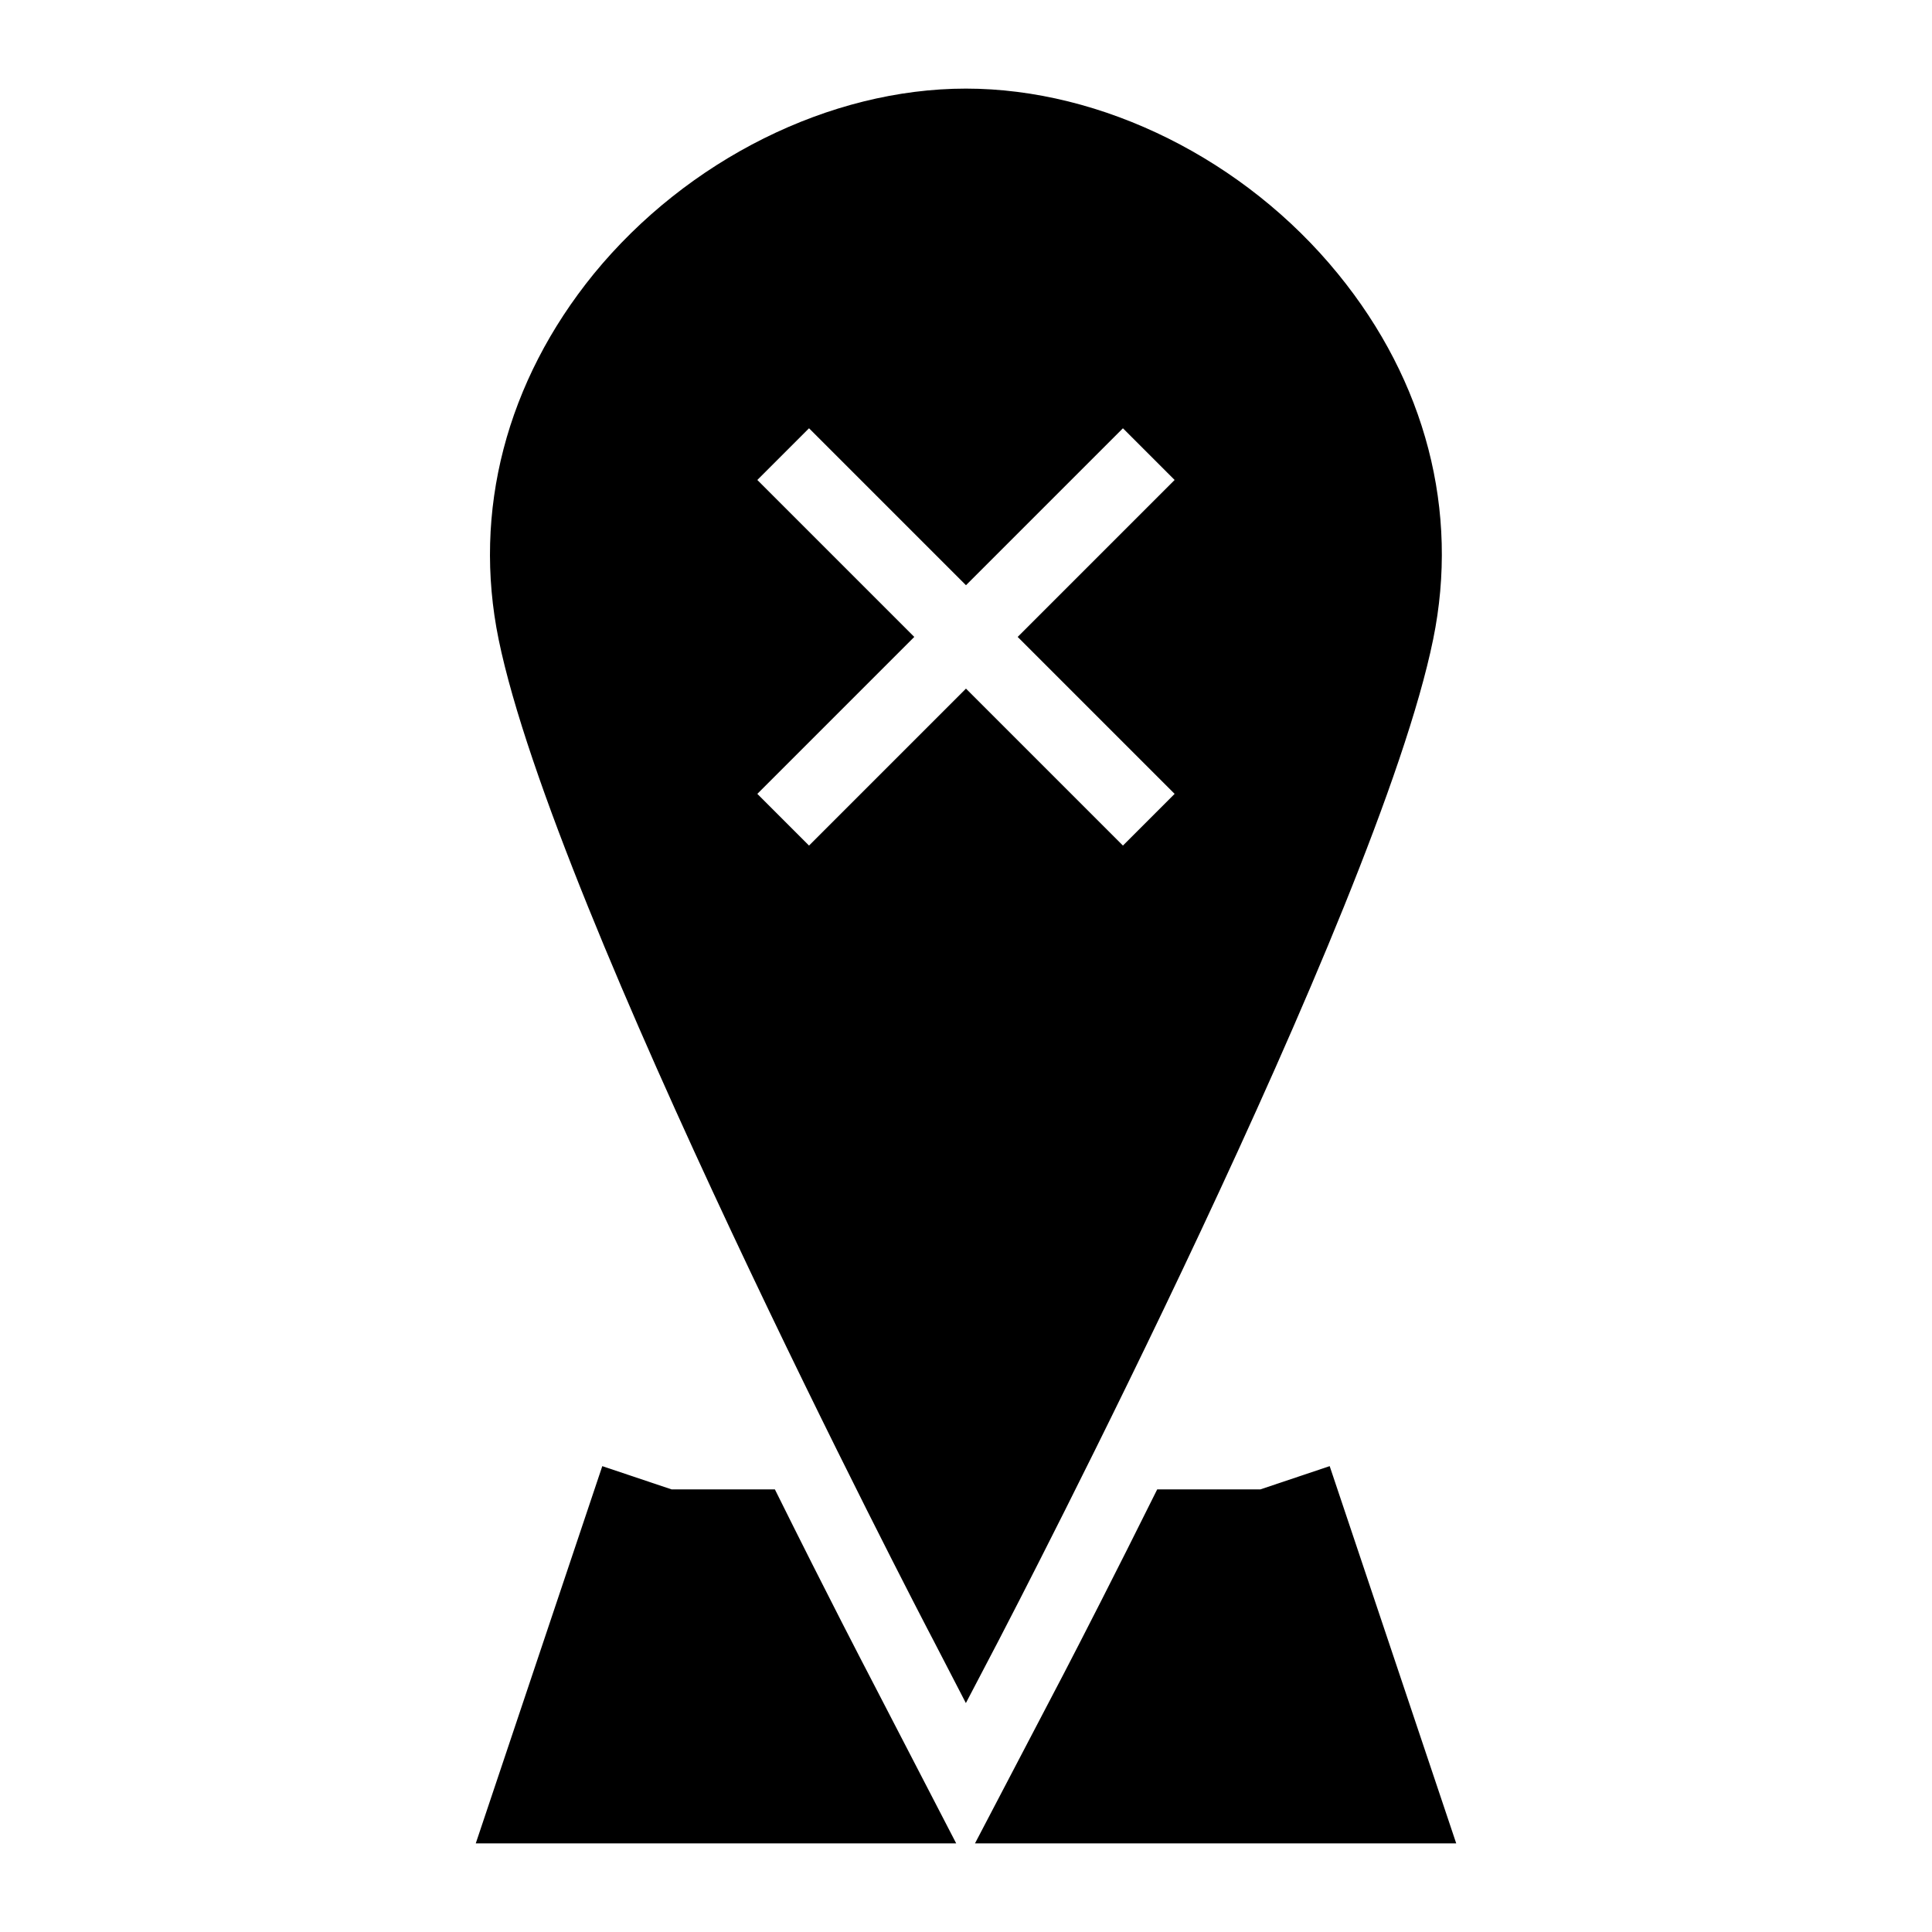
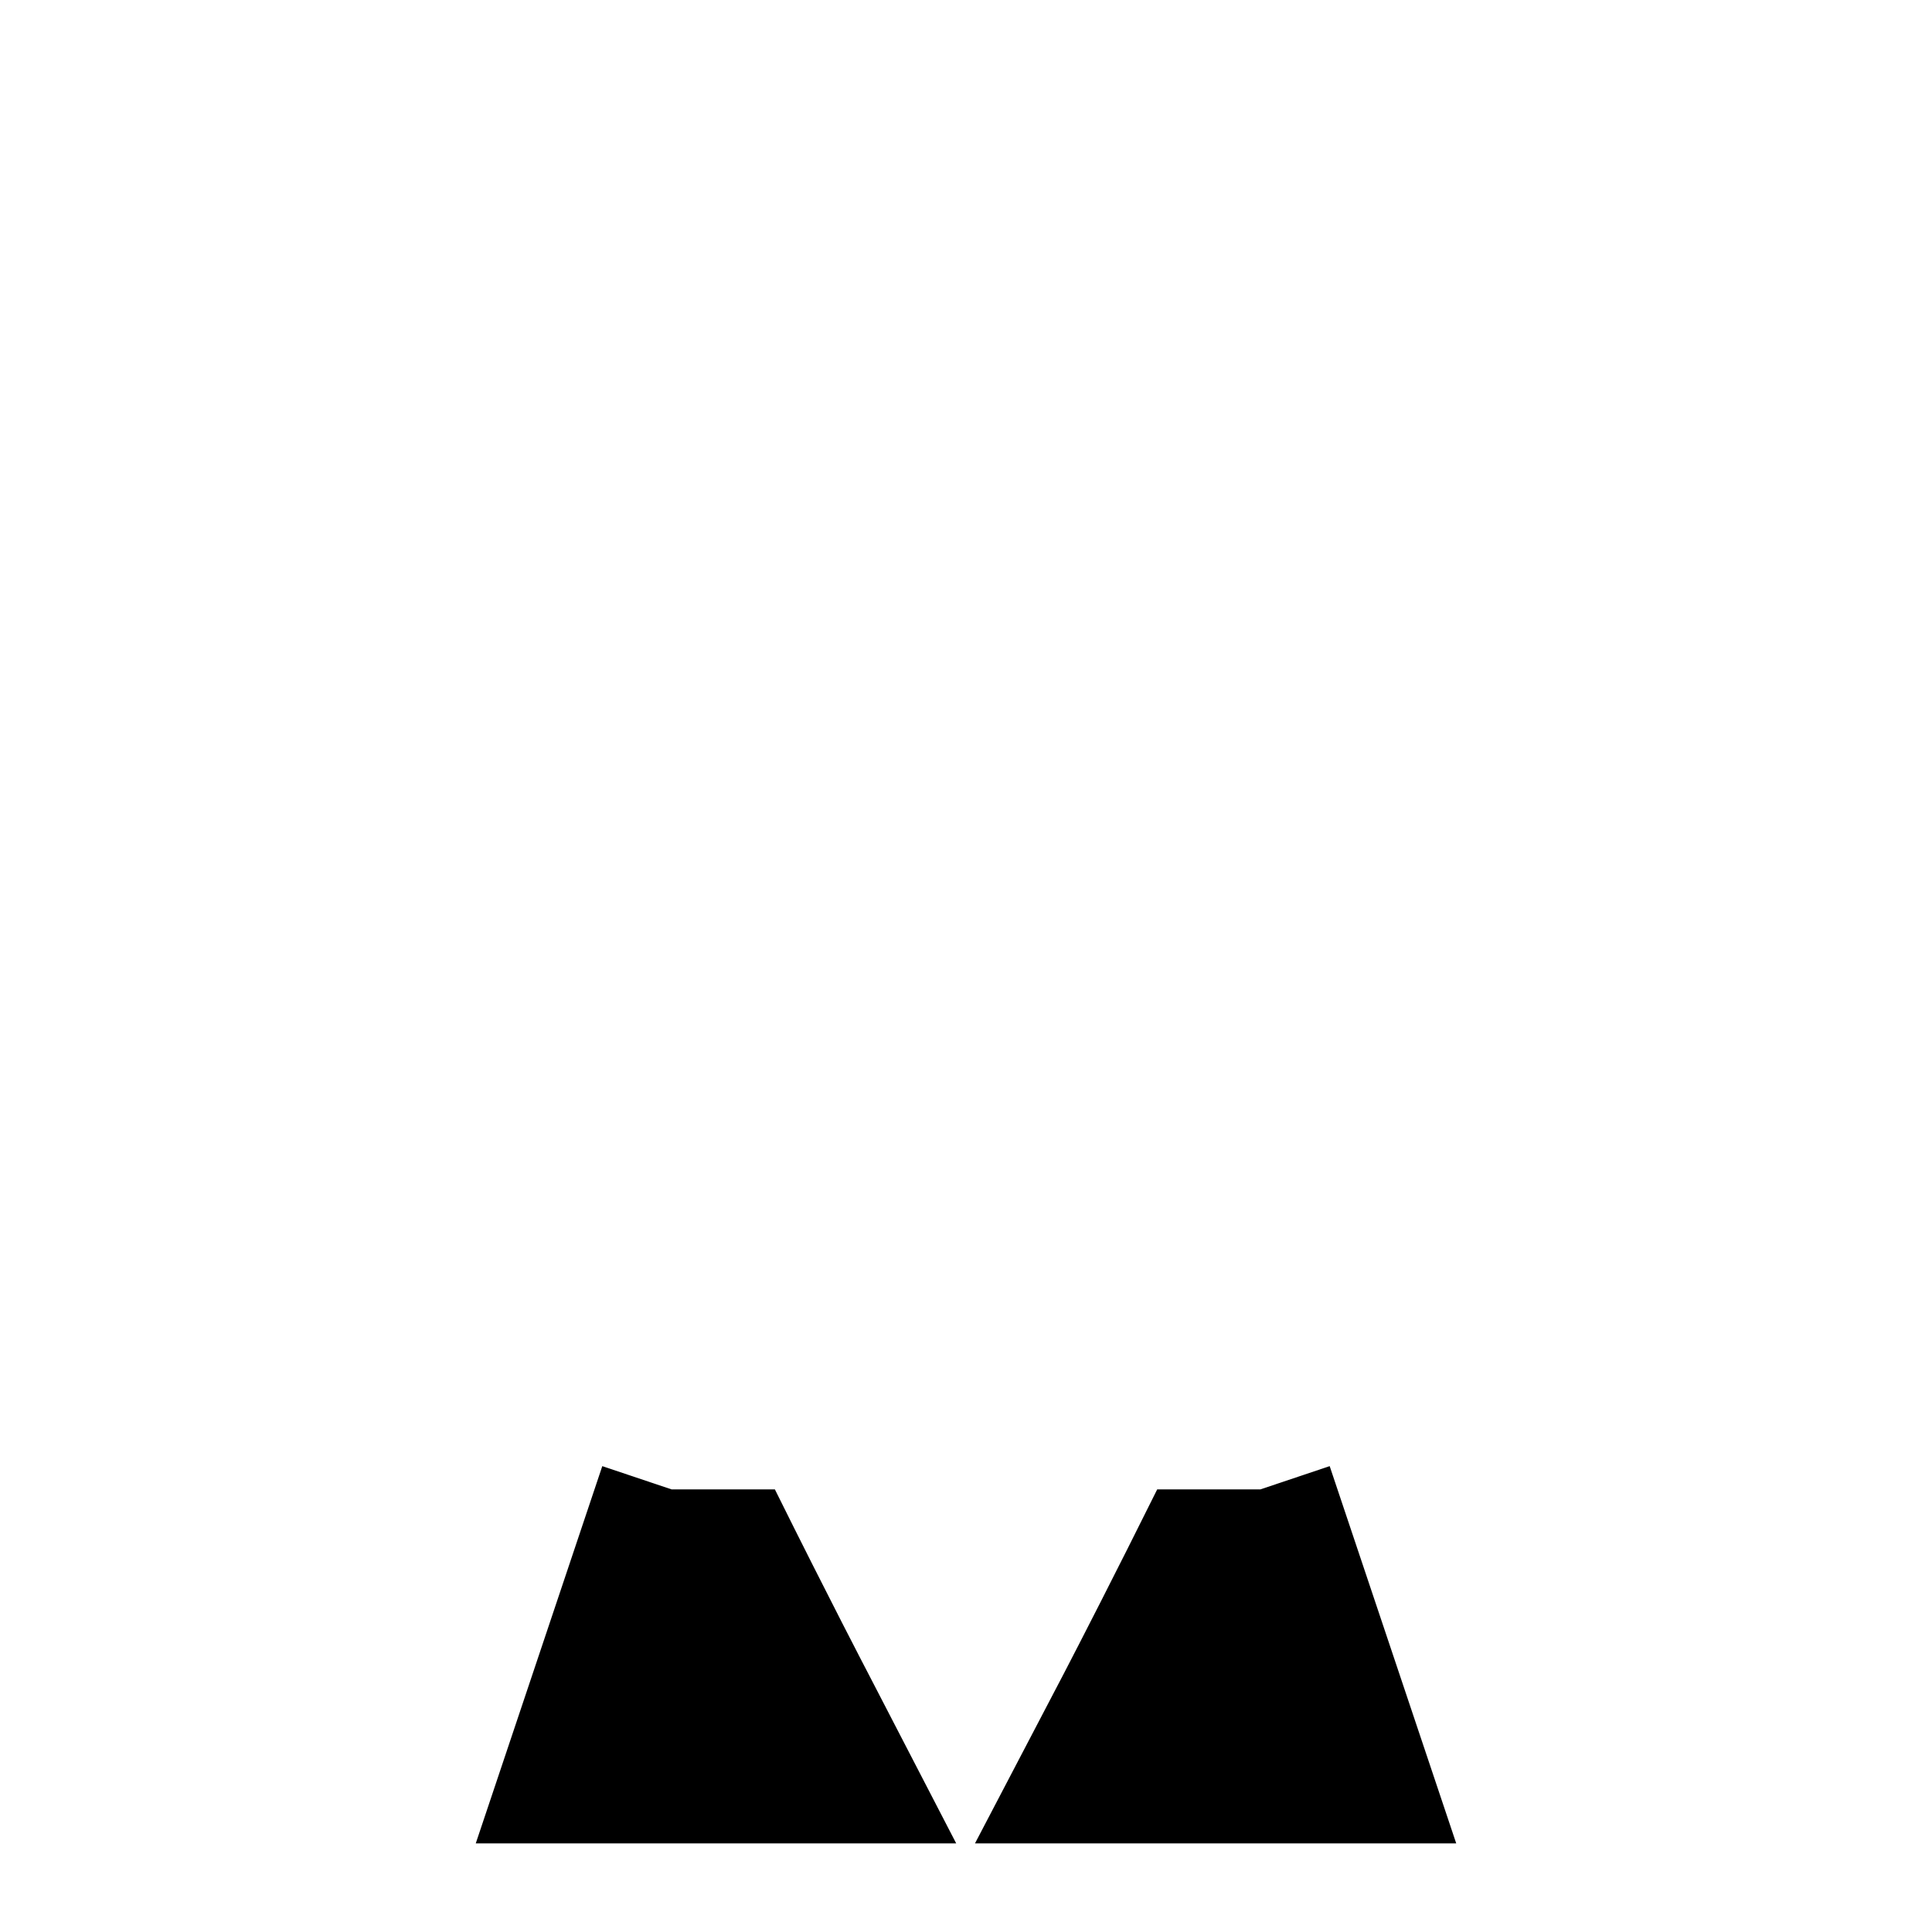
<svg xmlns="http://www.w3.org/2000/svg" fill="#000000" width="800px" height="800px" version="1.1" viewBox="144 144 512 512">
  <g>
    <path d="m349.36 538.71h-27.371l-18.375-6.168-33.531 99.973h127.32l-23.168-44.742c-0.285-0.547-10.527-20.137-24.879-49.062z" />
    <path d="m496.38 532.54-18.375 6.168h-27.336c-11.238 22.629-20.32 40.281-24.742 48.805l-23.543 45h127.53z" />
-     <path d="m523.79 313.49c6.977-34.008-1.938-68.402-25.191-96.887-24.707-30.324-62.492-49.121-98.629-49.121-36.043 0-73.828 18.797-98.629 49.121-23.156 28.484-32.168 62.879-25.191 96.887 14.824 72.18 111.13 257.52 115.29 265.37l8.527 16.473 8.621-16.473c4.07-7.844 100.47-193.19 115.2-265.37zm-165.39 54.594-13.699-13.699 41.594-41.594-41.594-41.594 13.699-13.699 41.594 41.594 41.594-41.594 13.699 13.699-41.594 41.594 41.594 41.594-13.699 13.699-41.594-41.594z" />
  </g>
</svg>